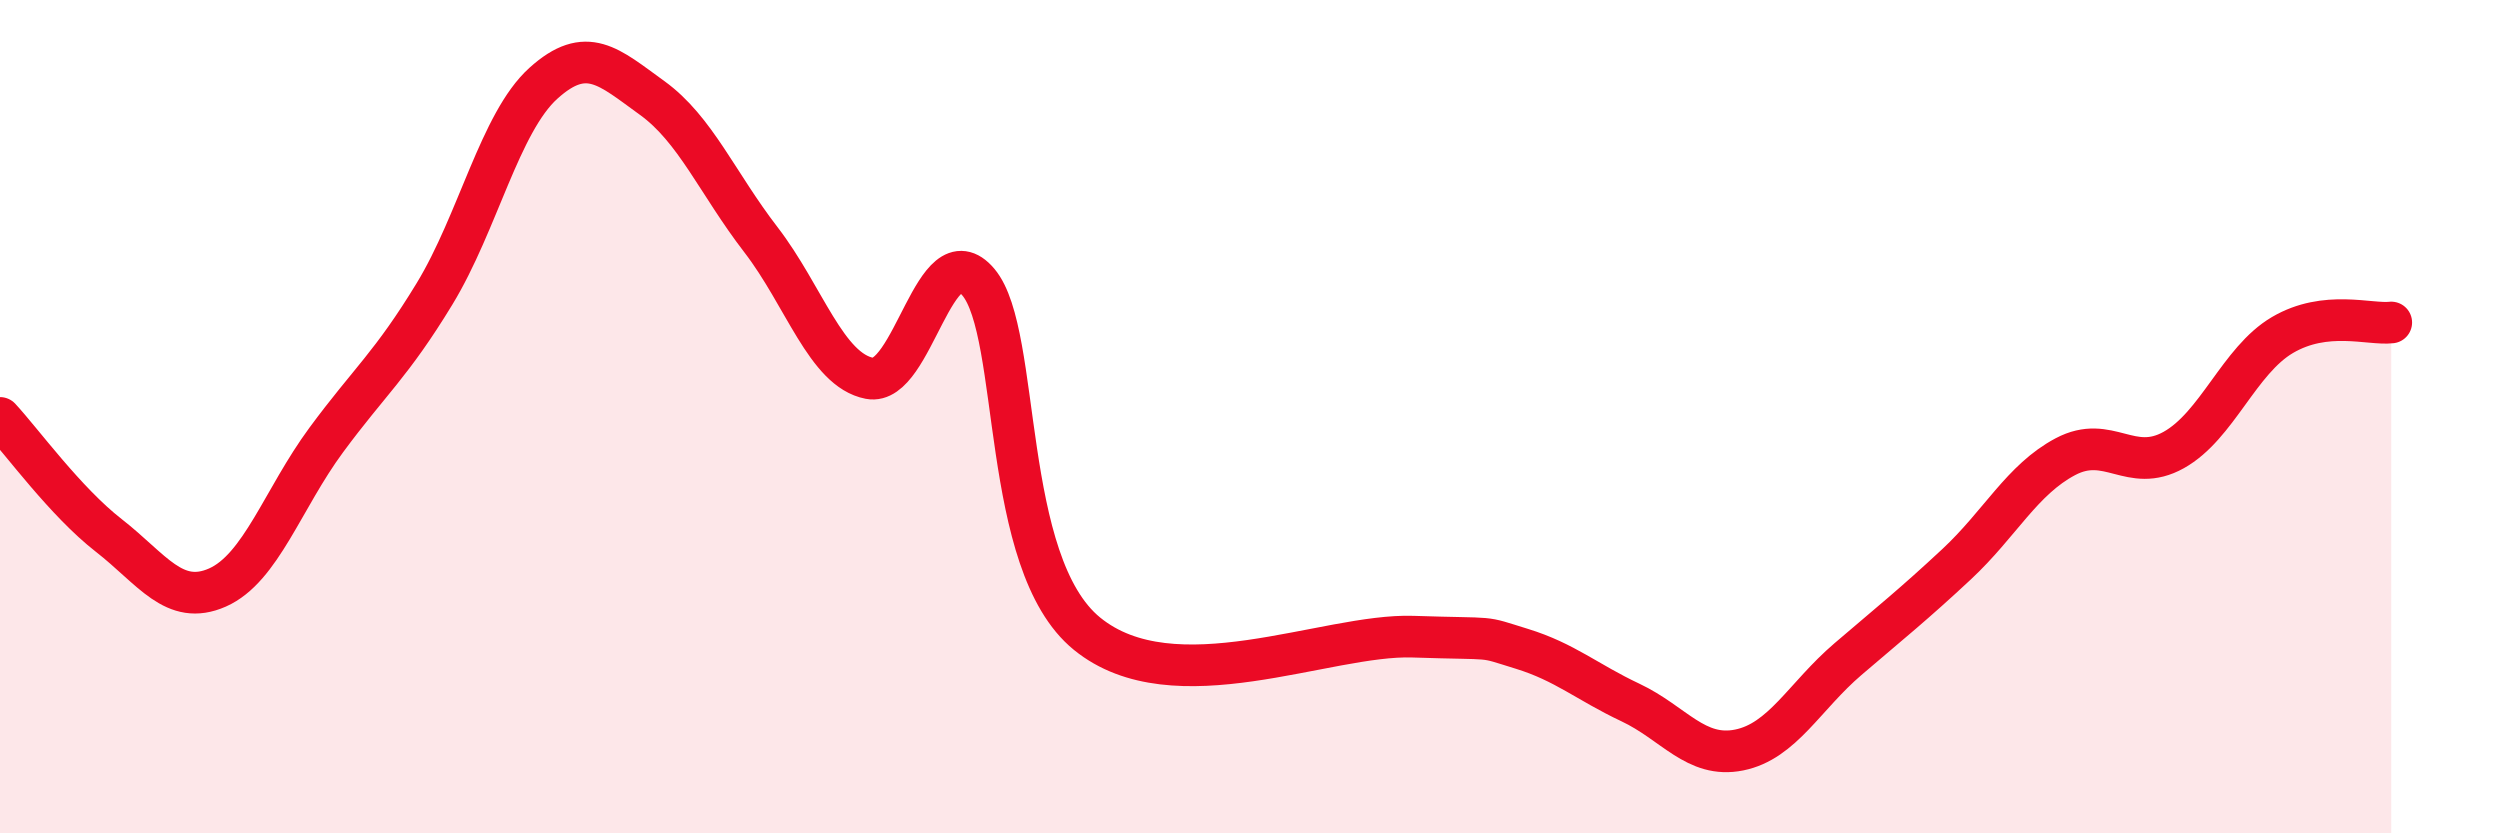
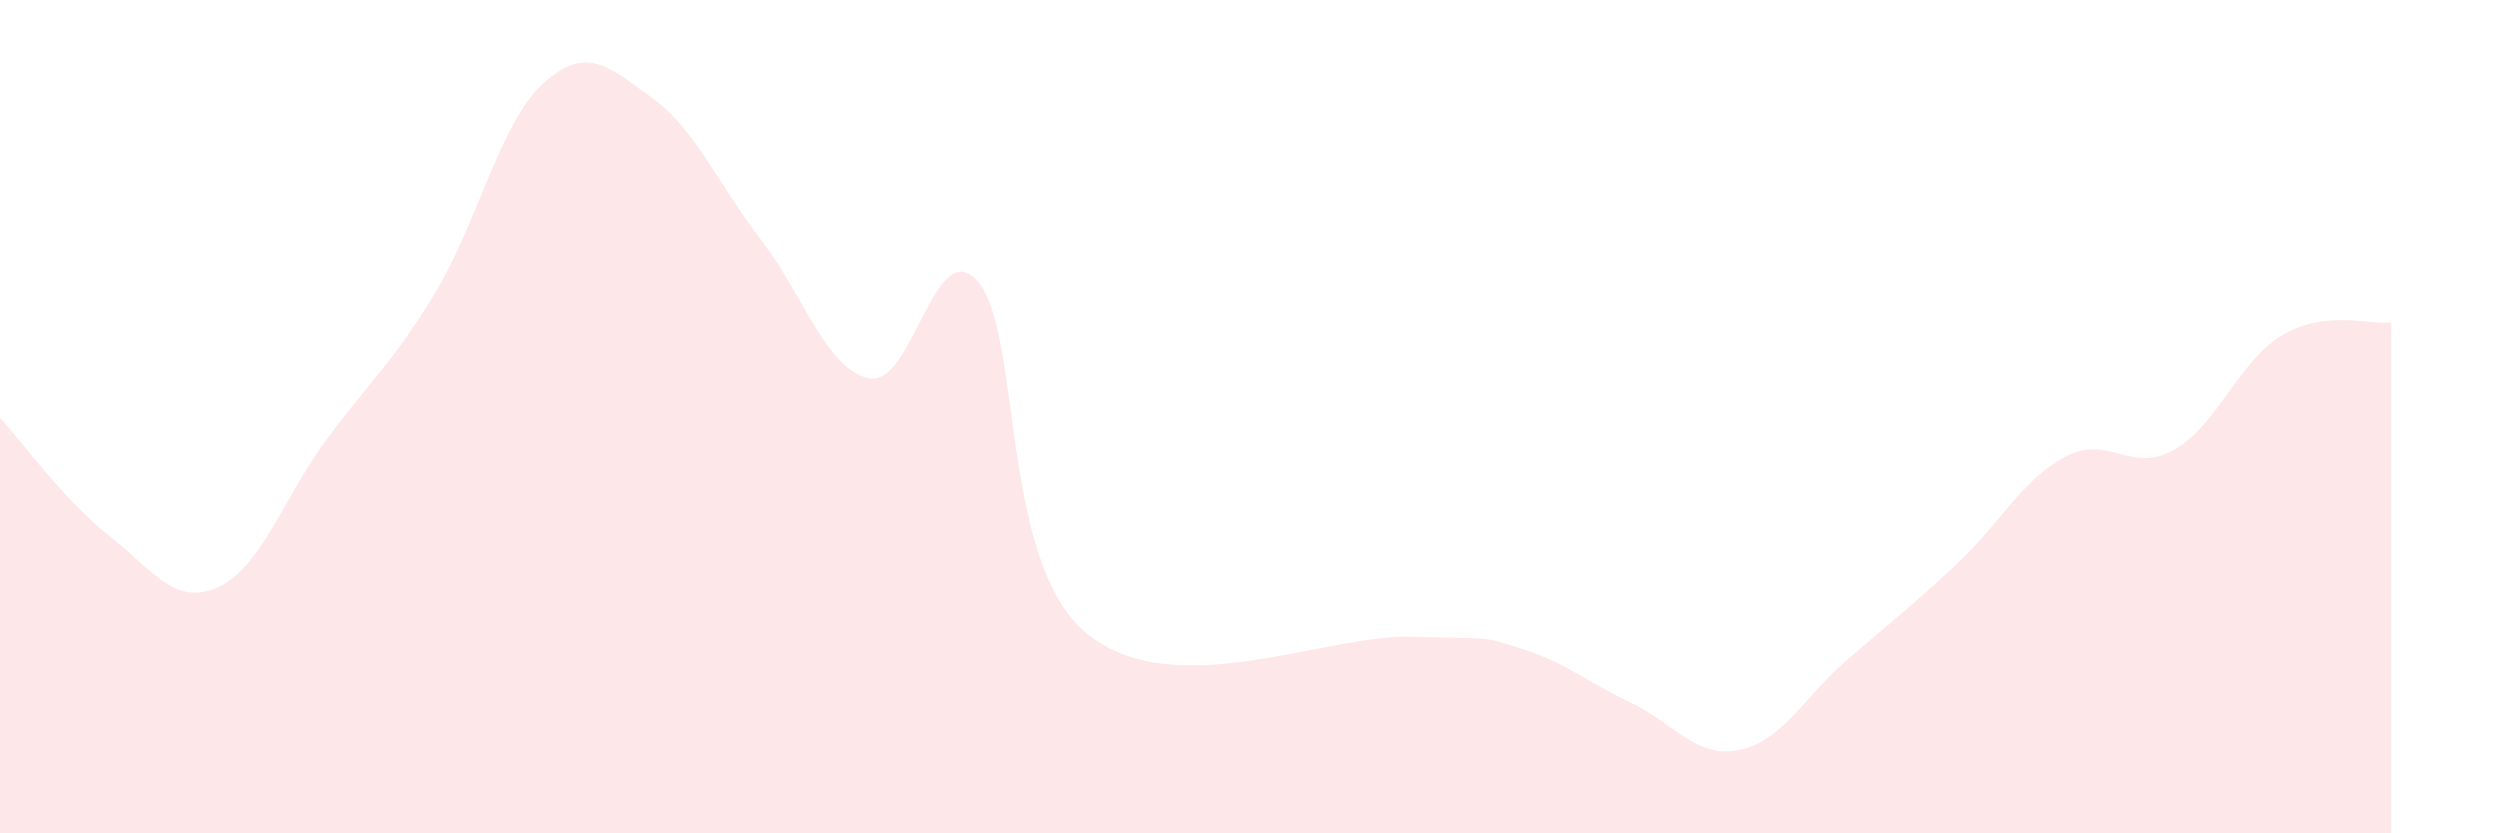
<svg xmlns="http://www.w3.org/2000/svg" width="60" height="20" viewBox="0 0 60 20">
  <path d="M 0,10.03 C 0.52,10.59 1.57,12.04 2.61,12.85 C 3.65,13.66 4.18,14.56 5.22,14.1 C 6.26,13.64 6.79,11.97 7.83,10.56 C 8.87,9.15 9.39,8.76 10.43,7.05 C 11.47,5.34 12,2.94 13.04,2 C 14.08,1.06 14.61,1.6 15.65,2.35 C 16.69,3.1 17.22,4.4 18.26,5.75 C 19.3,7.1 19.83,8.88 20.87,9.08 C 21.91,9.28 22.44,5.54 23.48,6.77 C 24.52,8 24,13.51 26.09,15.21 C 28.18,16.91 31.82,15.21 33.91,15.28 C 36,15.35 35.48,15.25 36.52,15.57 C 37.56,15.89 38.09,16.37 39.13,16.86 C 40.17,17.35 40.7,18.21 41.74,18 C 42.78,17.79 43.31,16.71 44.35,15.82 C 45.39,14.93 45.92,14.51 46.96,13.54 C 48,12.57 48.53,11.51 49.57,10.96 C 50.61,10.41 51.13,11.38 52.17,10.8 C 53.21,10.22 53.74,8.65 54.78,8.04 C 55.82,7.43 56.87,7.8 57.39,7.74L57.39 20L0 20Z" fill="#EB0A25" opacity="0.1" stroke-linecap="round" stroke-linejoin="round" />
-   <path d="M 0,10.03 C 0.52,10.59 1.57,12.04 2.61,12.85 C 3.65,13.66 4.18,14.56 5.22,14.1 C 6.26,13.64 6.79,11.97 7.83,10.56 C 8.87,9.15 9.39,8.76 10.43,7.05 C 11.47,5.34 12,2.94 13.04,2 C 14.08,1.06 14.61,1.6 15.65,2.35 C 16.69,3.1 17.22,4.4 18.26,5.75 C 19.3,7.1 19.83,8.88 20.87,9.08 C 21.91,9.28 22.44,5.54 23.48,6.77 C 24.52,8 24,13.51 26.09,15.21 C 28.18,16.91 31.82,15.21 33.91,15.28 C 36,15.35 35.48,15.25 36.52,15.57 C 37.56,15.89 38.09,16.37 39.13,16.86 C 40.17,17.35 40.7,18.21 41.74,18 C 42.78,17.79 43.31,16.71 44.35,15.82 C 45.39,14.93 45.92,14.51 46.96,13.54 C 48,12.57 48.53,11.51 49.57,10.96 C 50.61,10.41 51.13,11.38 52.17,10.8 C 53.21,10.22 53.74,8.65 54.78,8.04 C 55.82,7.43 56.87,7.8 57.39,7.74" stroke="#EB0A25" stroke-width="1" fill="none" stroke-linecap="round" stroke-linejoin="round" />
</svg>